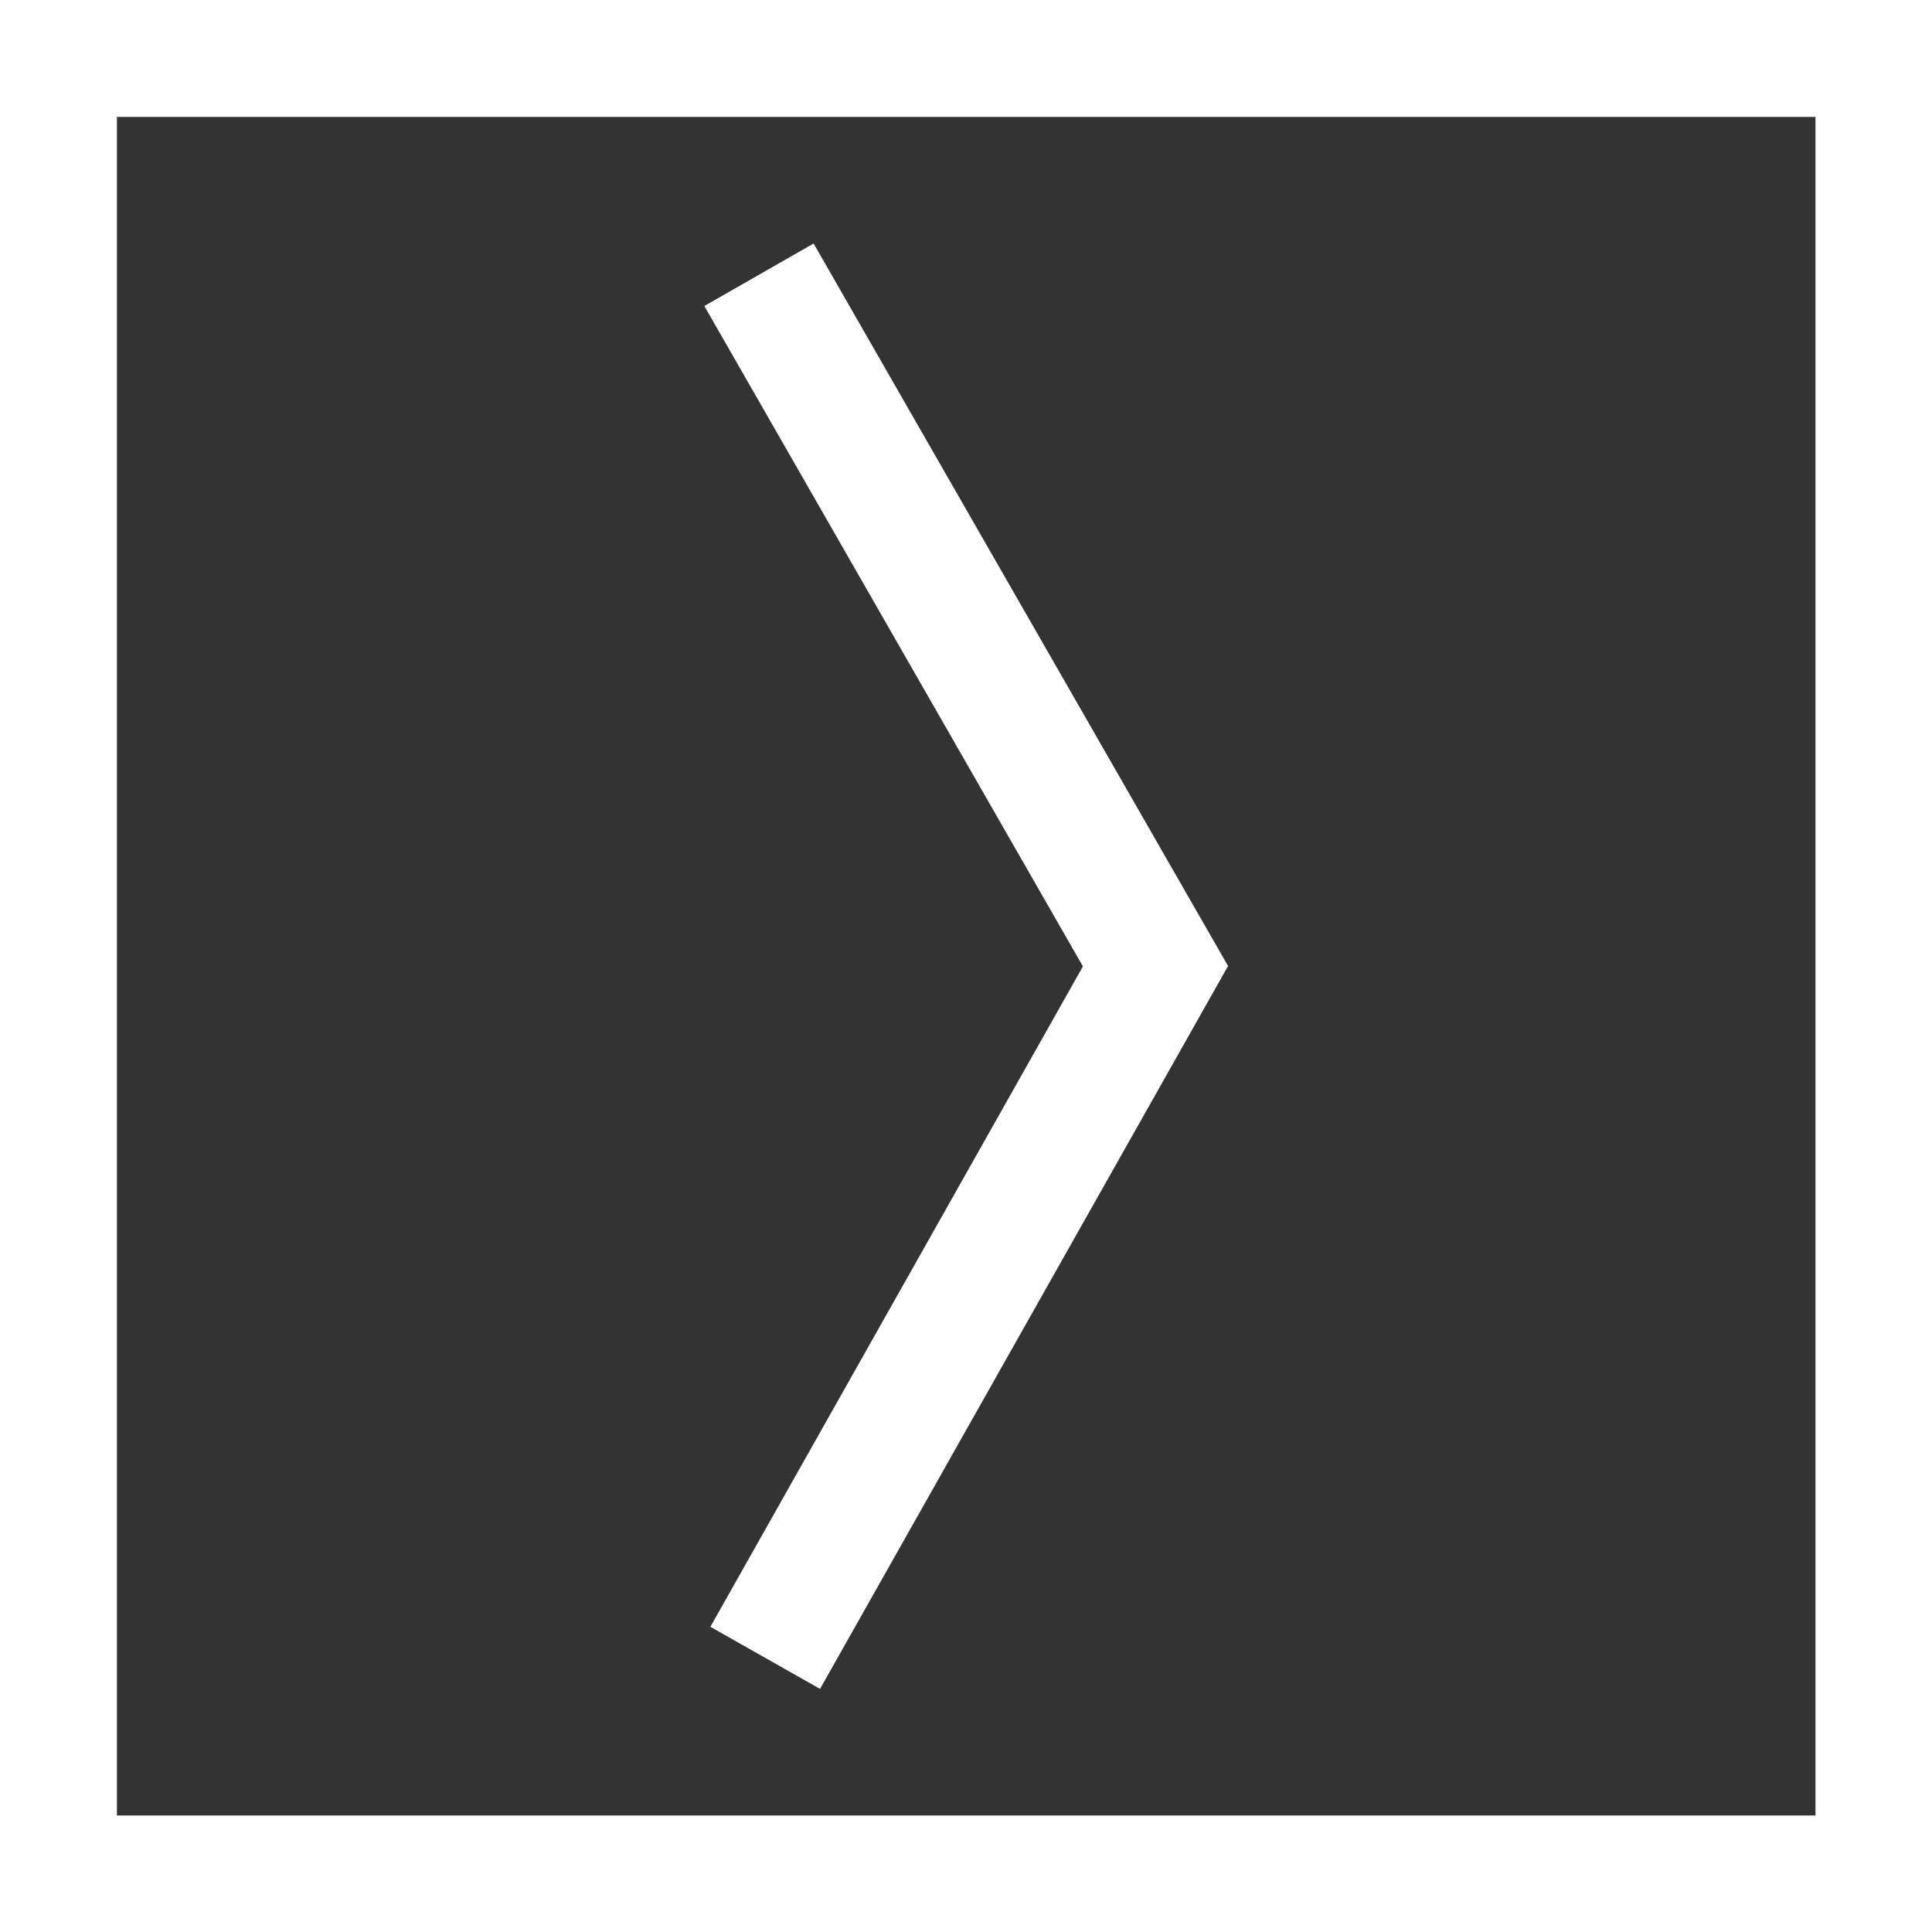
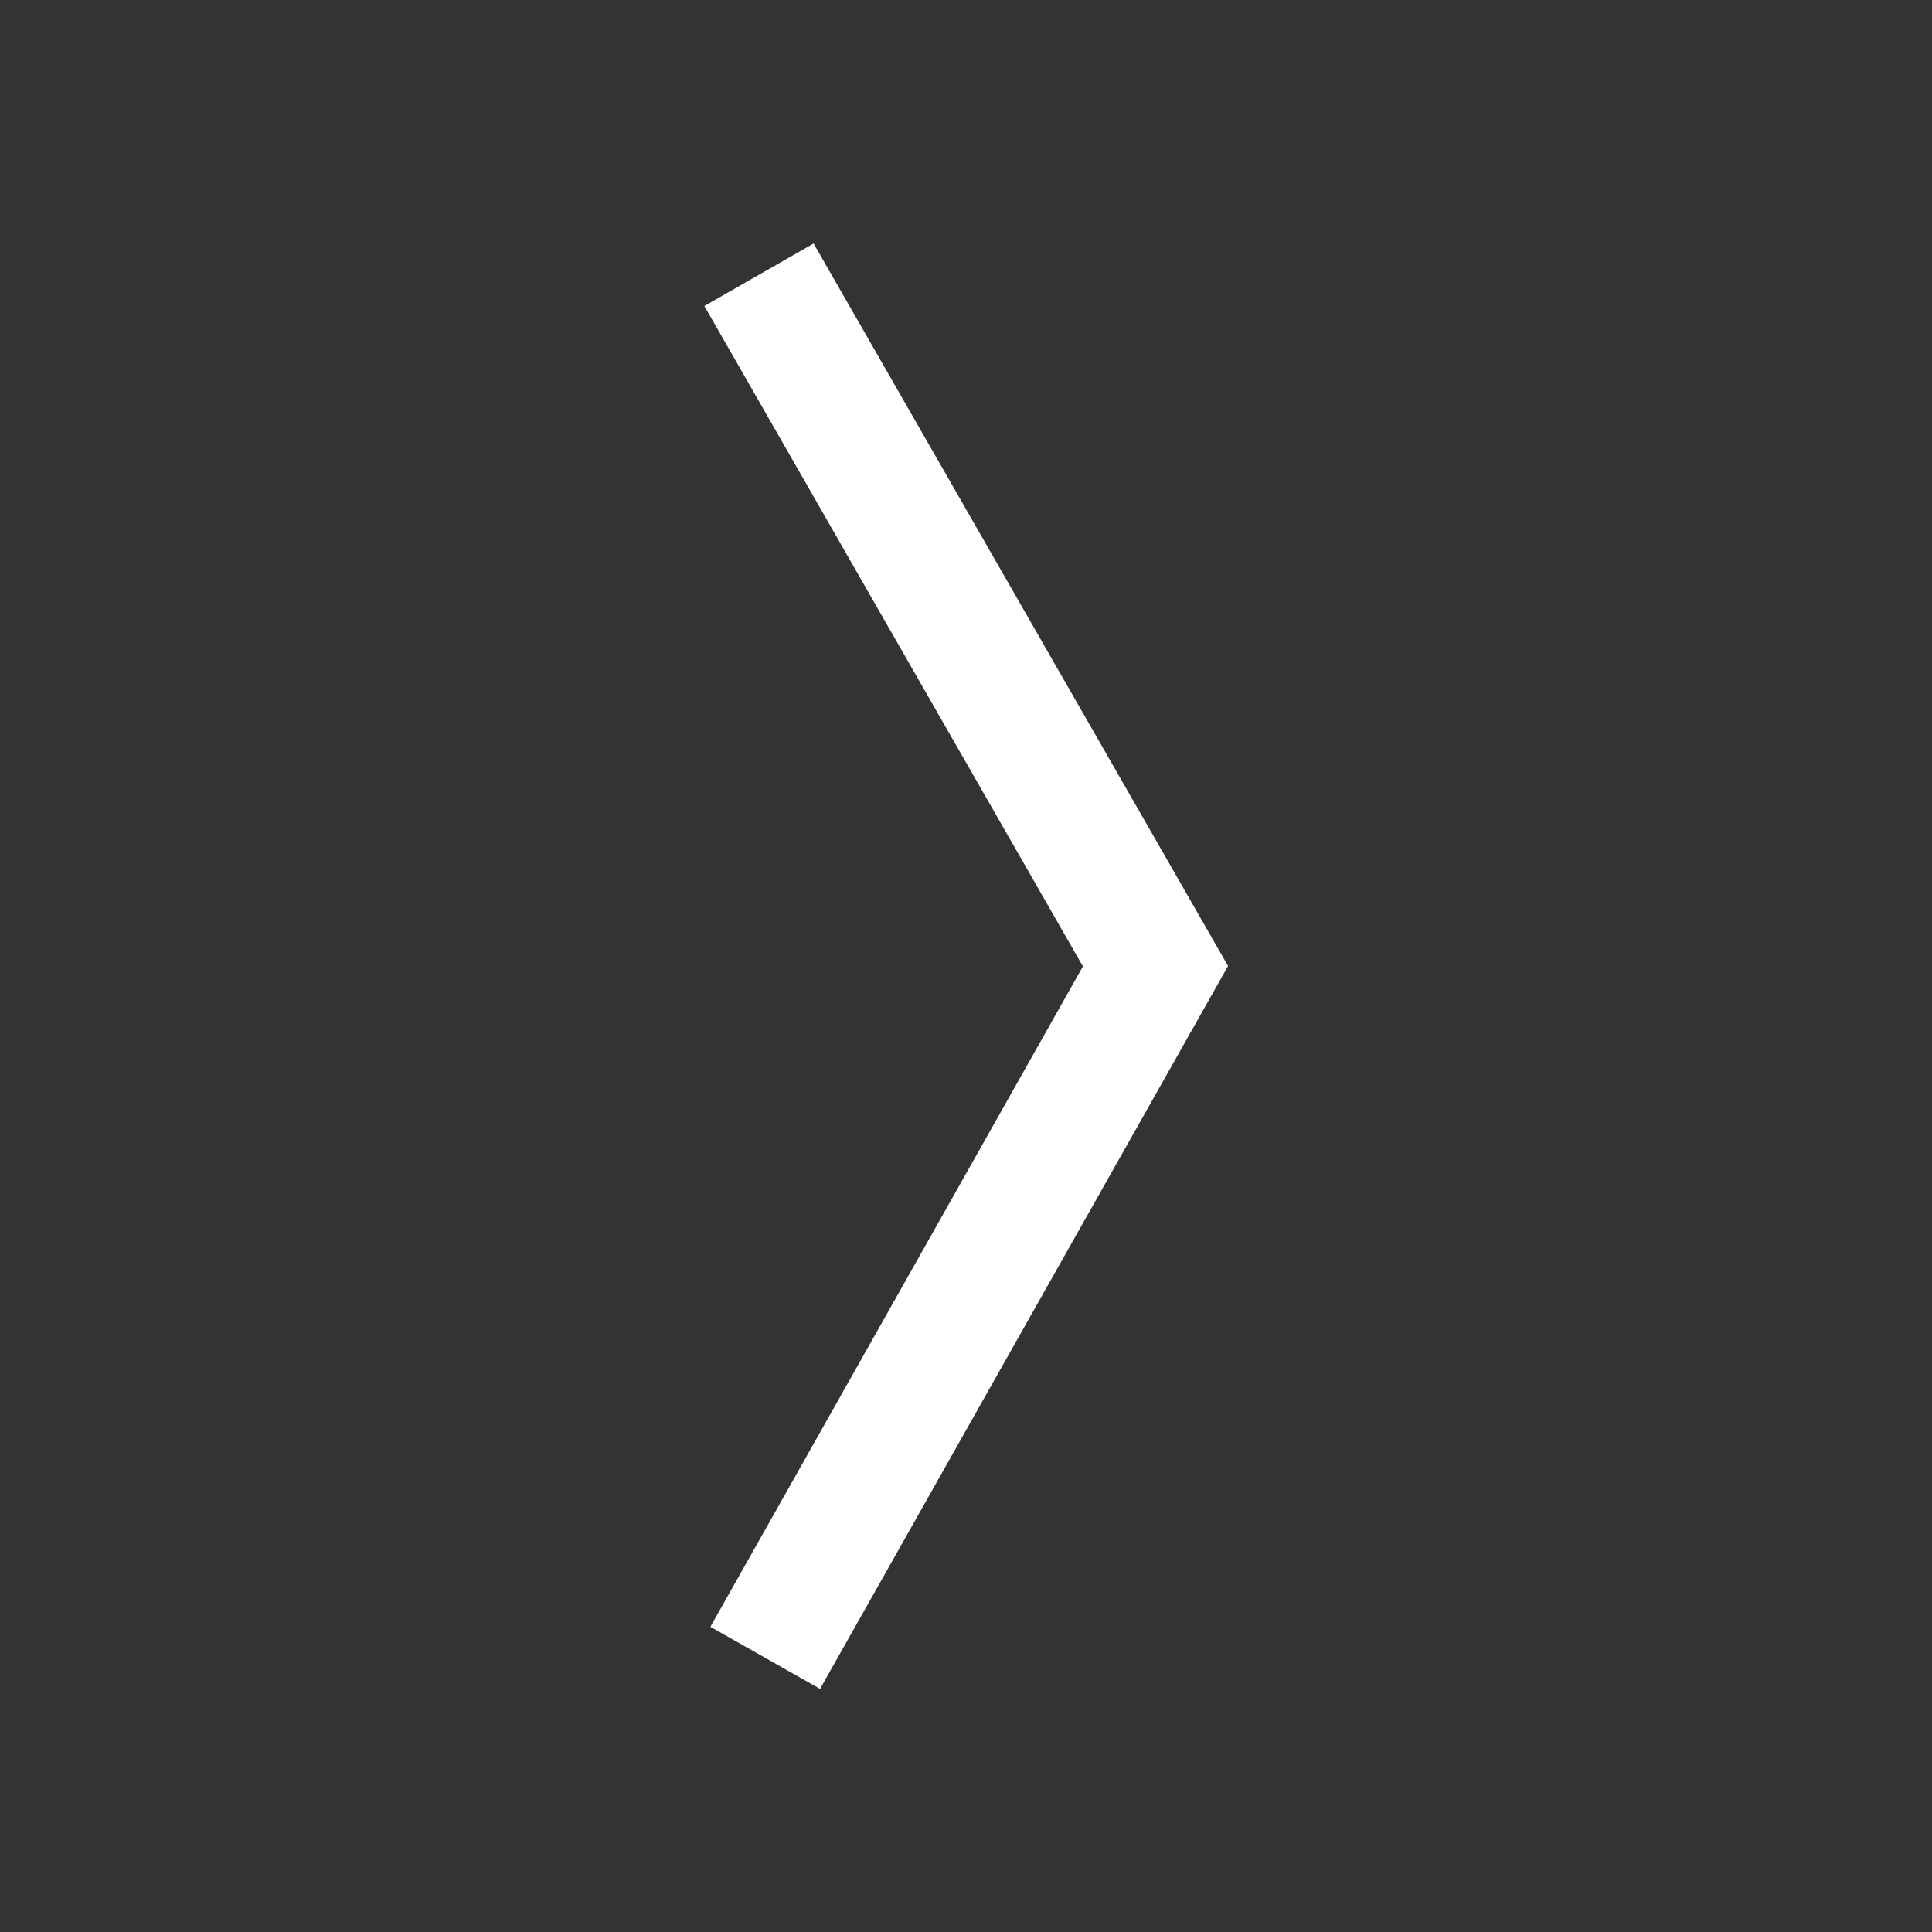
<svg xmlns="http://www.w3.org/2000/svg" id="a" width="47.92" height="47.92" viewBox="0 0 47.92 47.92">
  <rect x="0" y="0" width="47.92" height="47.92" fill="#333333" stroke="none" />
-   <path d="m0,0v47.92h47.92V0H0Zm2.9,45.03V2.9h42.13v42.13H2.9Z" fill="#fff" stroke-width="0" />
  <polygon points="17.47 7.59 26.86 23.97 17.62 40.35 20.34 41.89 30.46 23.96 20.18 6.04 17.47 7.59" fill="#fff" stroke-width="0" />
</svg>